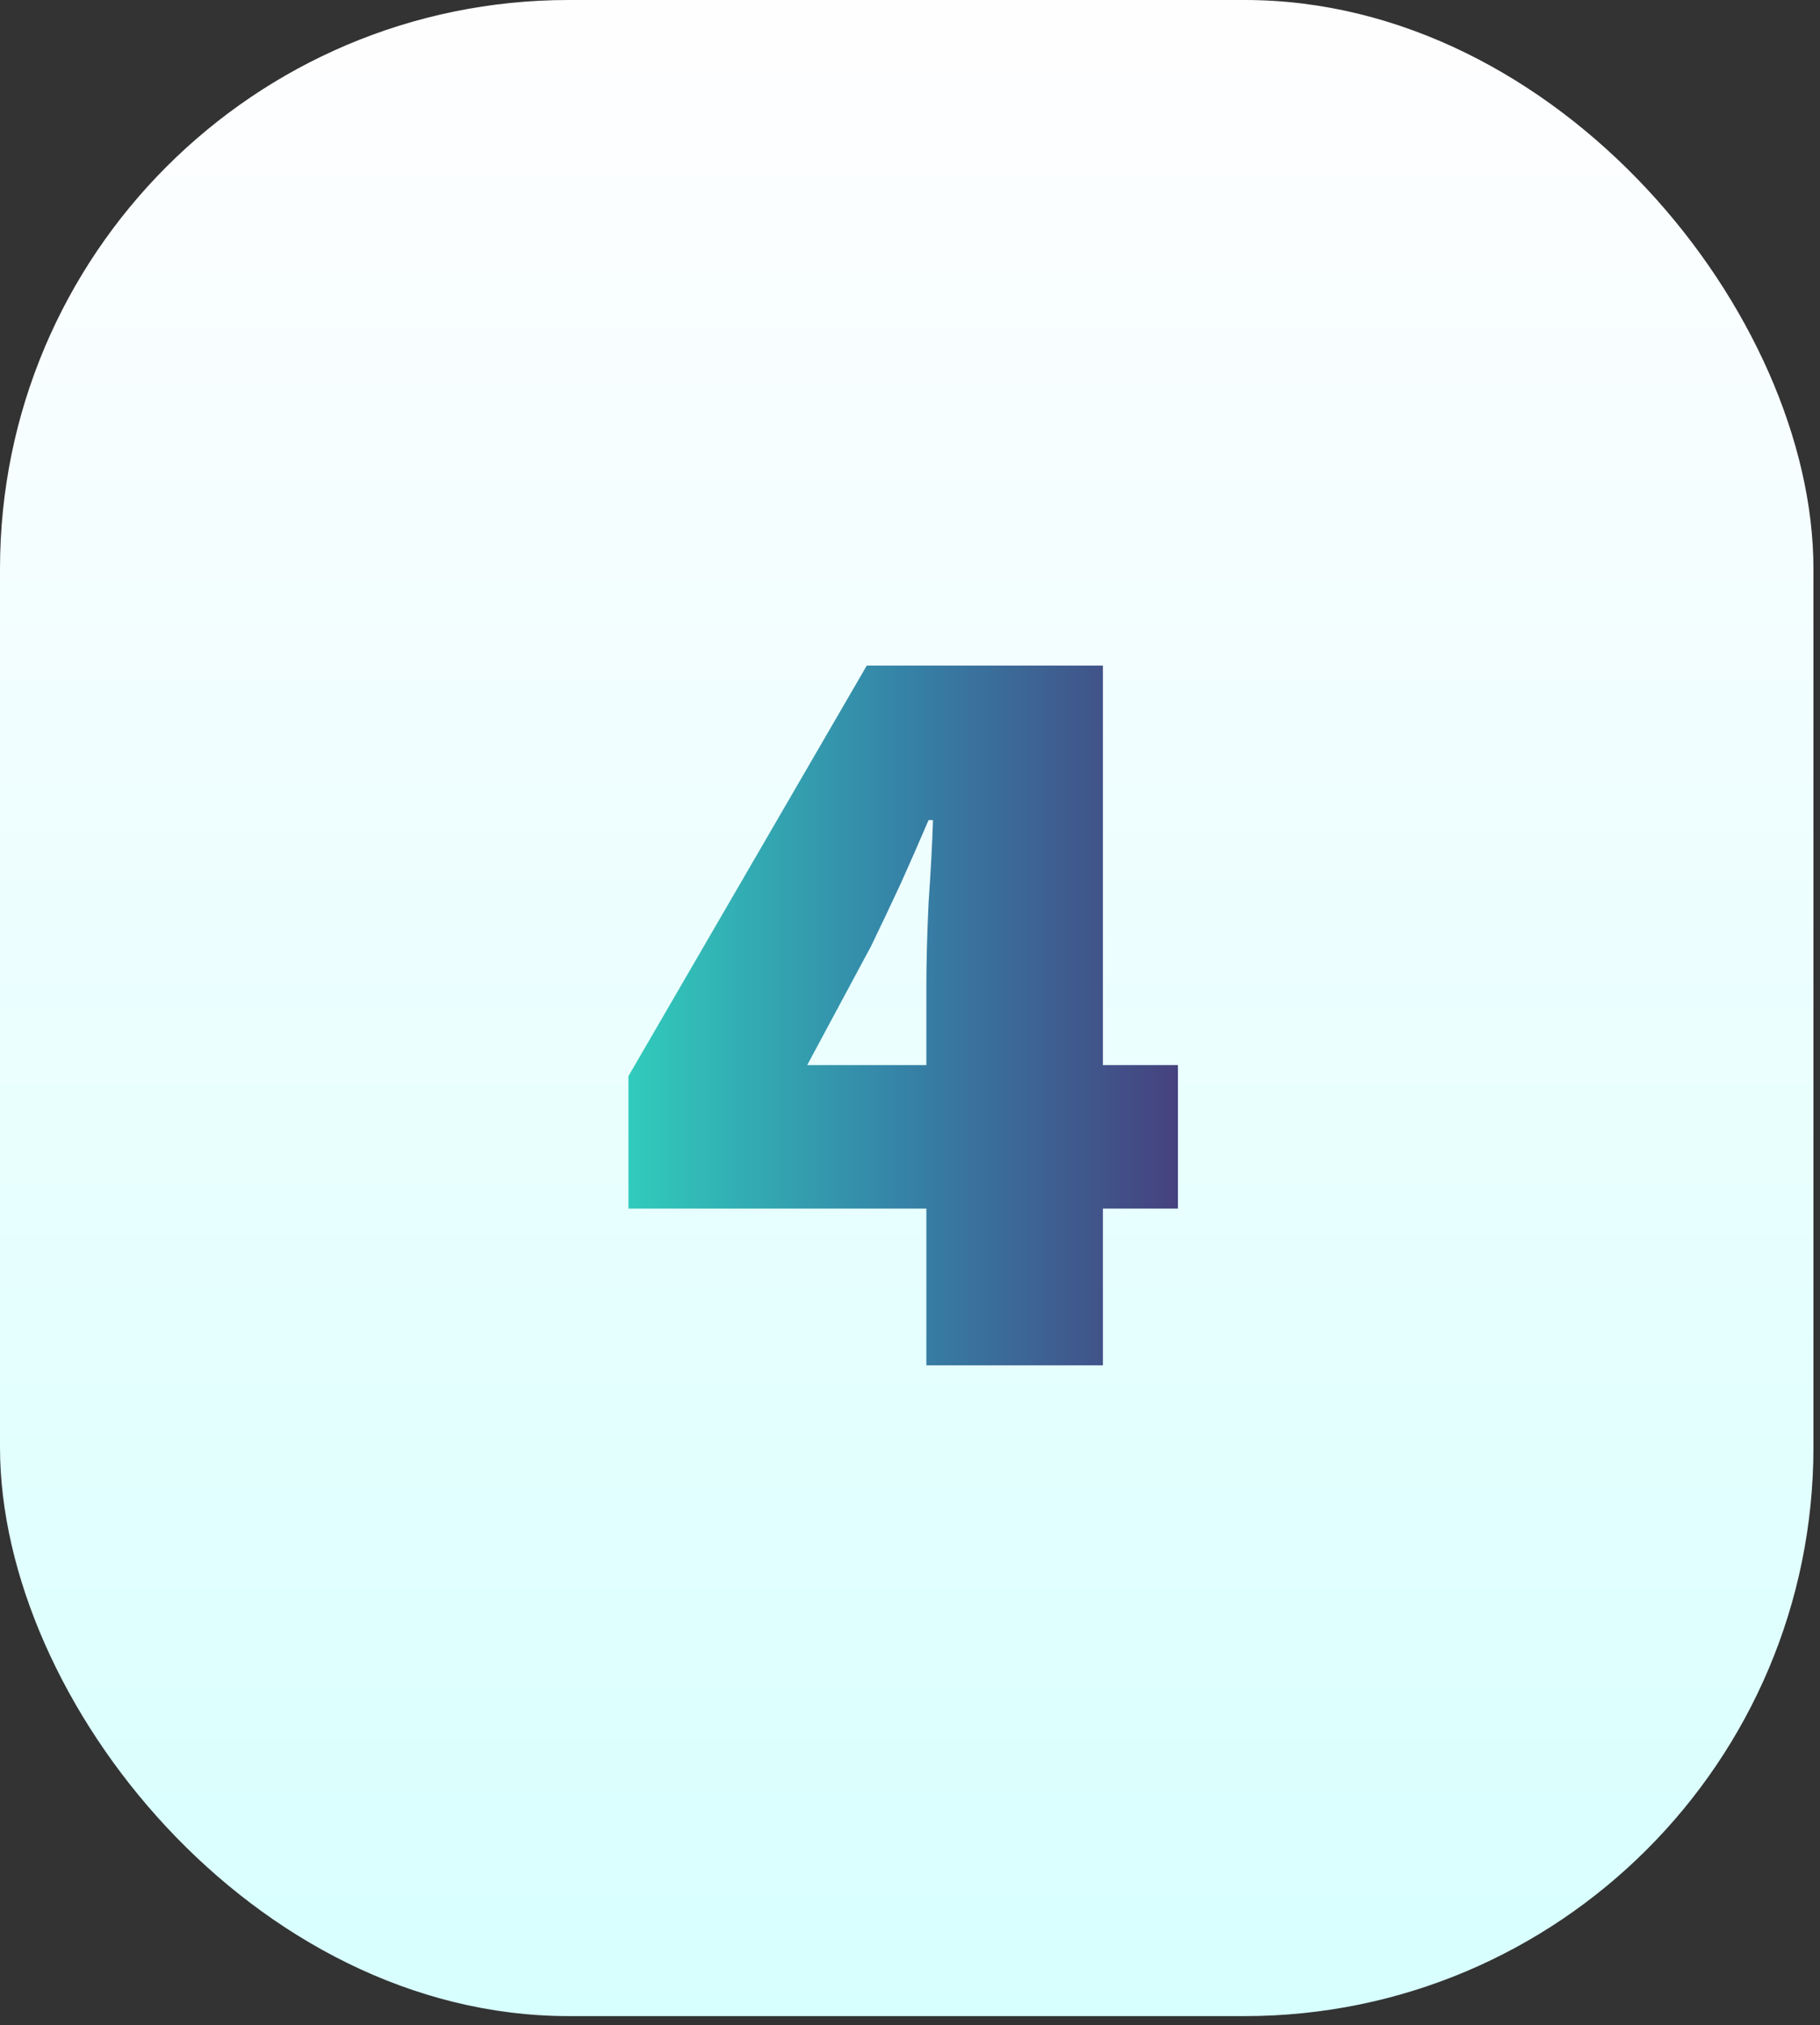
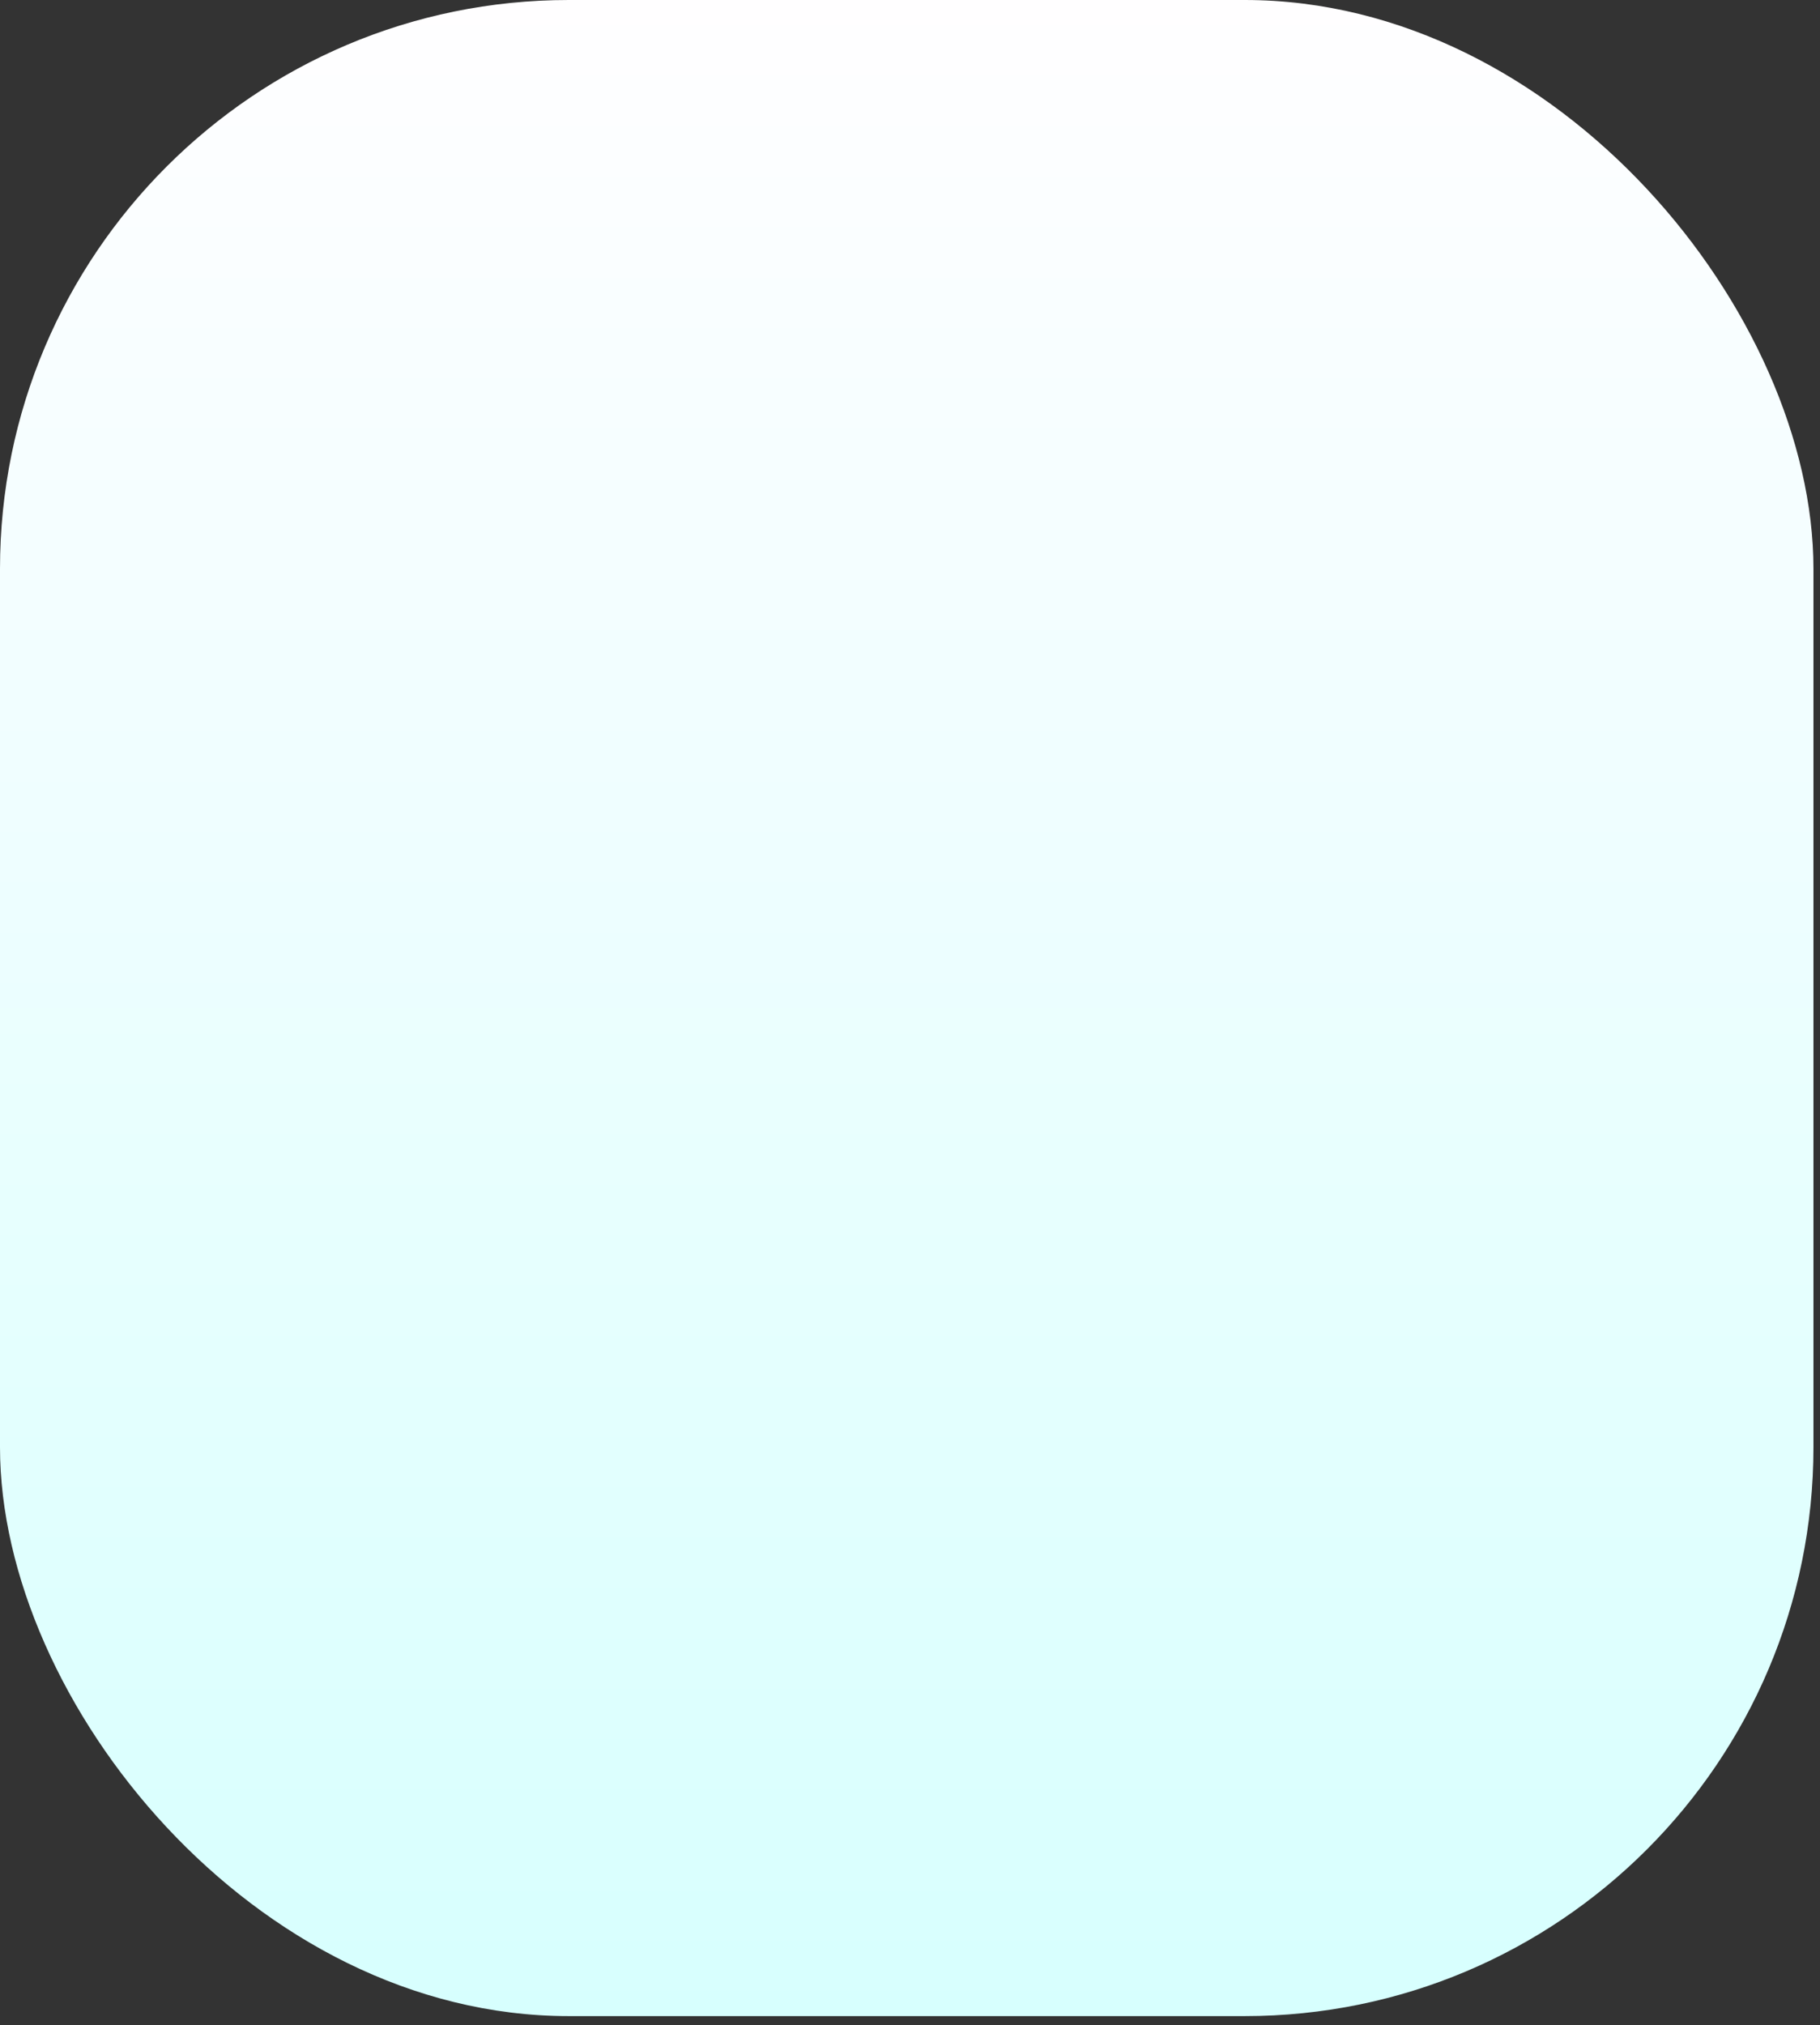
<svg xmlns="http://www.w3.org/2000/svg" width="160" height="178" viewBox="0 0 160 178" fill="none">
  <rect x="0" y="0" width="160" height="178" fill="#333333" stroke="none" />
  <rect width="159.424" height="177.202" rx="50" fill="url(#paint0_linear_2003_7)" />
-   <path d="M81.438 120V86.632C81.438 84.563 81.503 82.138 81.632 79.357C81.826 76.576 81.955 74.151 82.02 72.082H81.632C80.856 73.893 80.048 75.736 79.207 77.611C78.366 79.422 77.493 81.265 76.588 83.14L70.962 93.616H103.554V106.226H55.248V94.586L76.2 58.502H96.958V120H81.438Z" fill="url(#paint1_linear_2003_7)" />
  <defs>
    <linearGradient id="paint0_linear_2003_7" x1="79.712" y1="0" x2="79.712" y2="177.202" gradientUnits="userSpaceOnUse">
      <stop stop-color="#FFFEFF" />
      <stop offset="1" stop-color="#D7FFFE" />
    </linearGradient>
    <linearGradient id="paint1_linear_2003_7" x1="106" y1="84" x2="53" y2="84" gradientUnits="userSpaceOnUse">
      <stop stop-color="#473B7B" />
      <stop offset="0.51" stop-color="#3584A7" />
      <stop offset="1" stop-color="#30D2BE" />
    </linearGradient>
  </defs>
</svg>